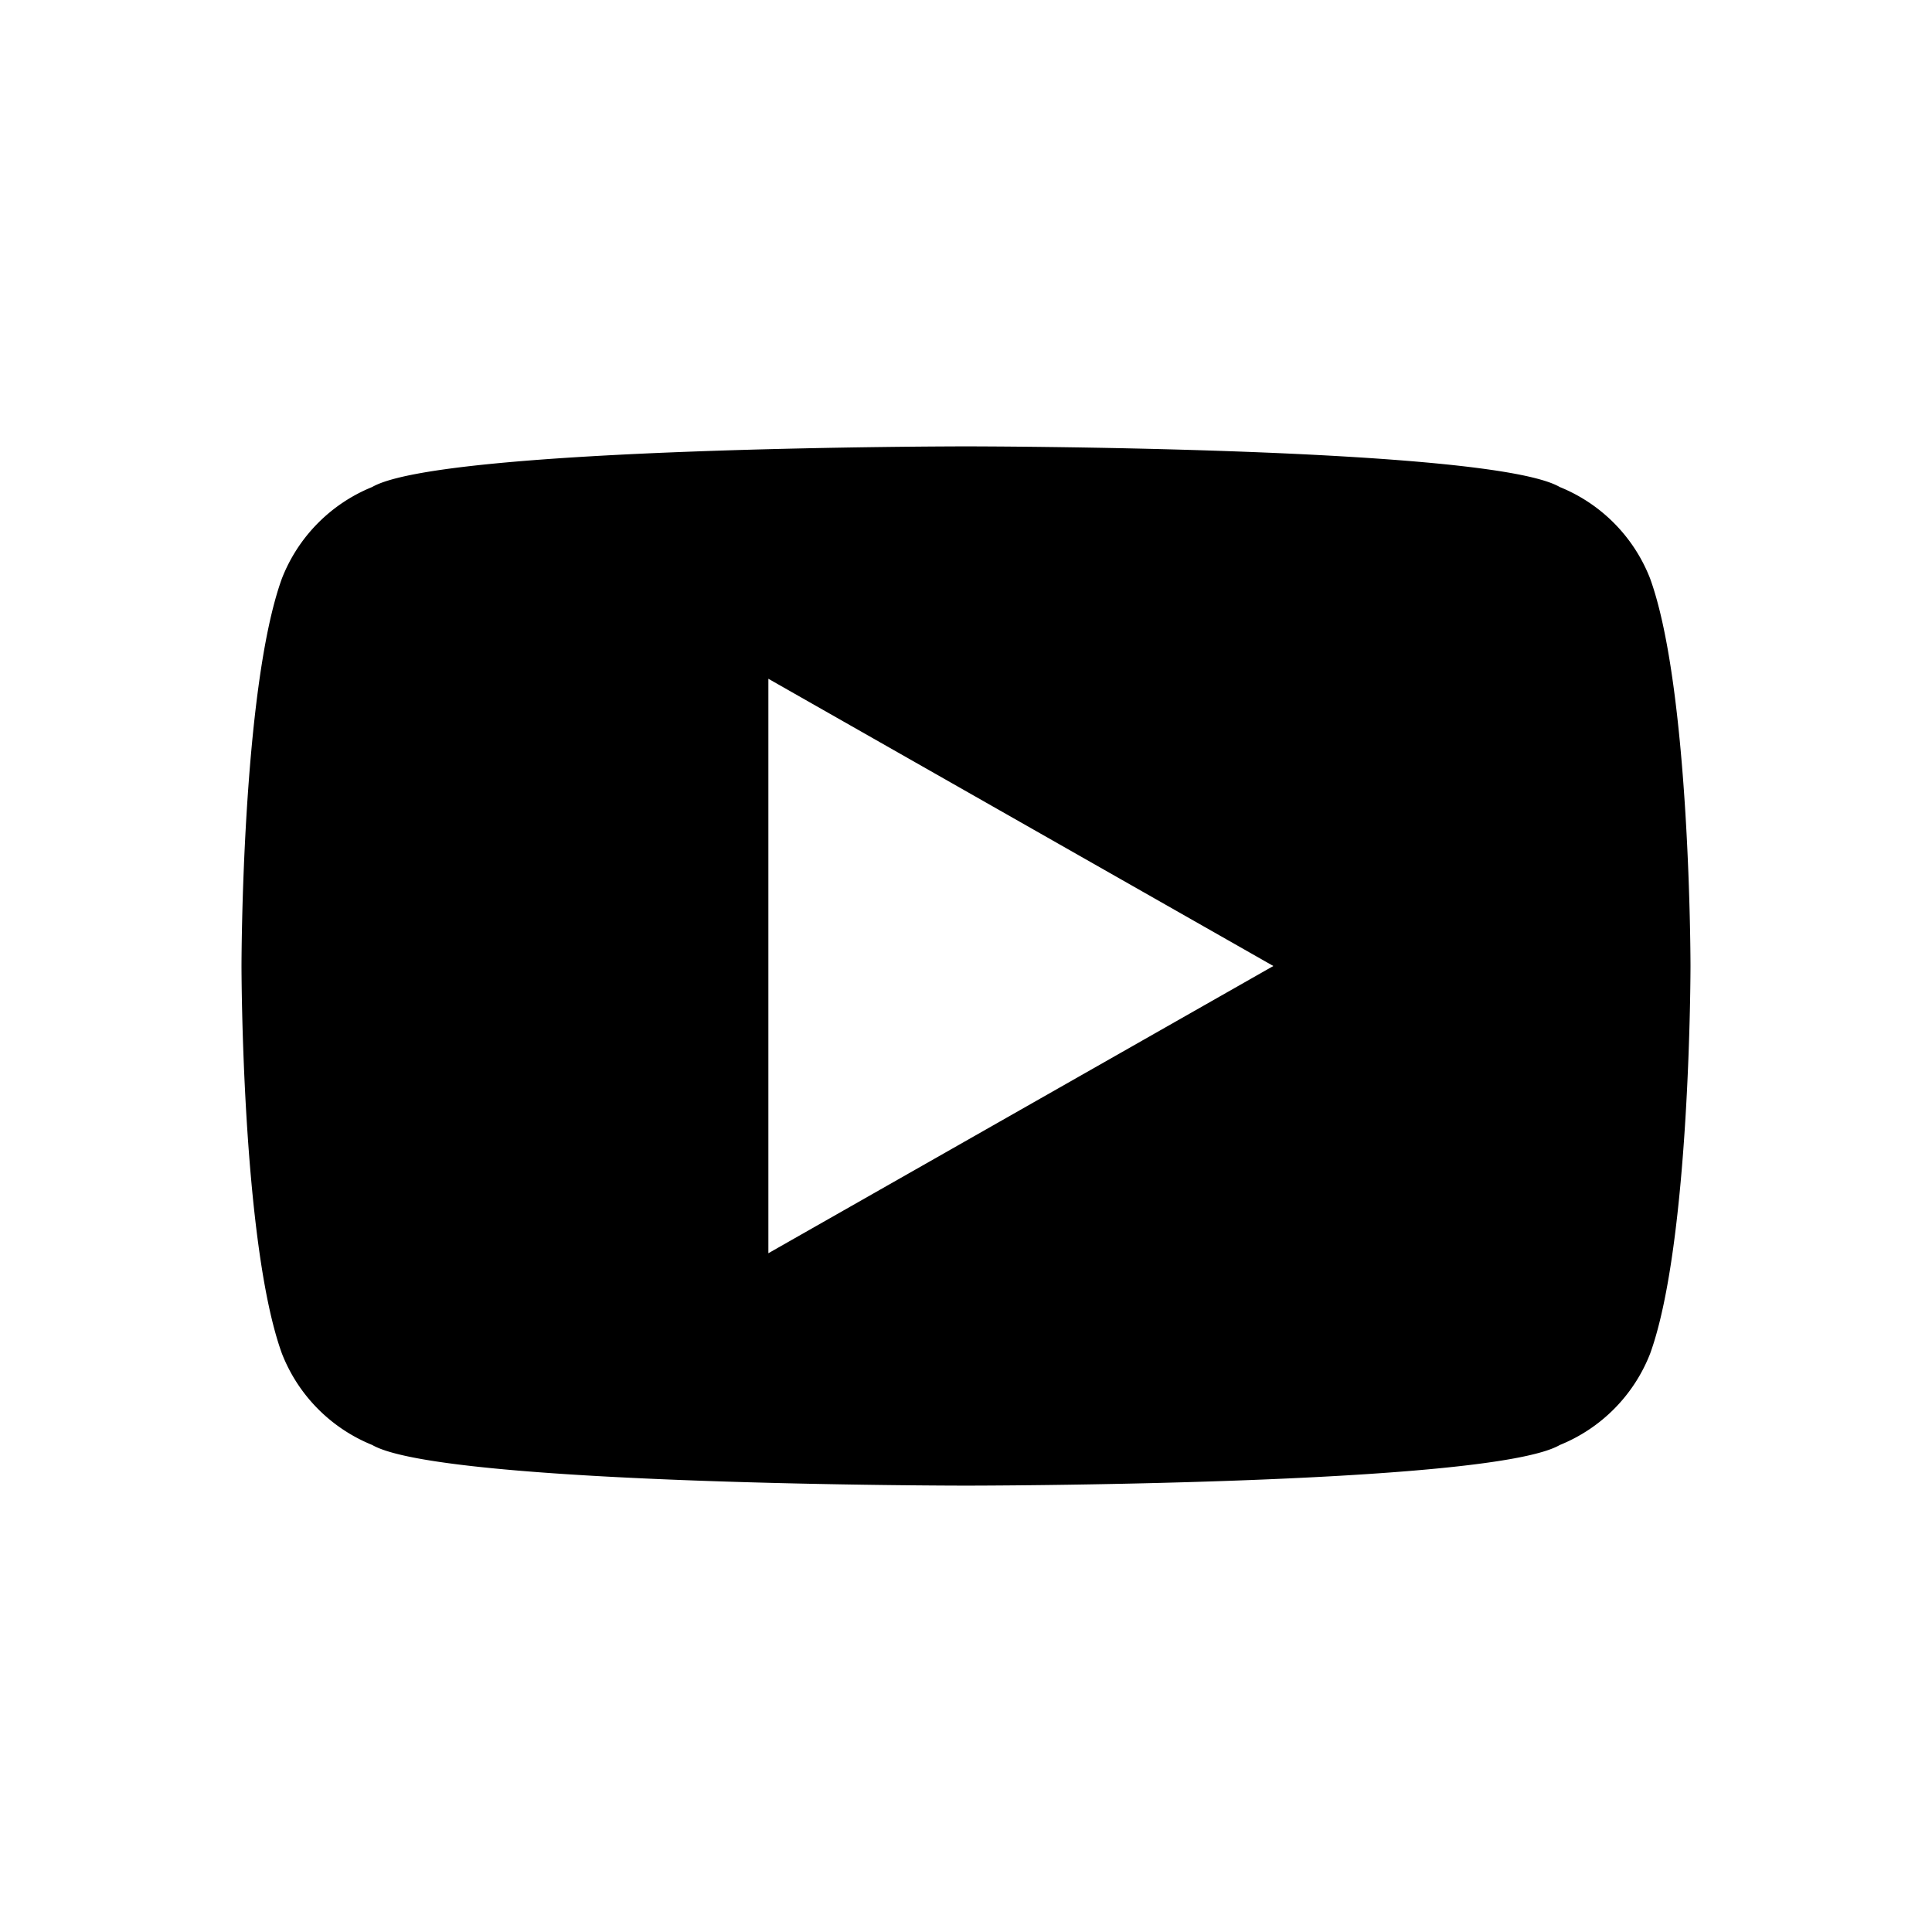
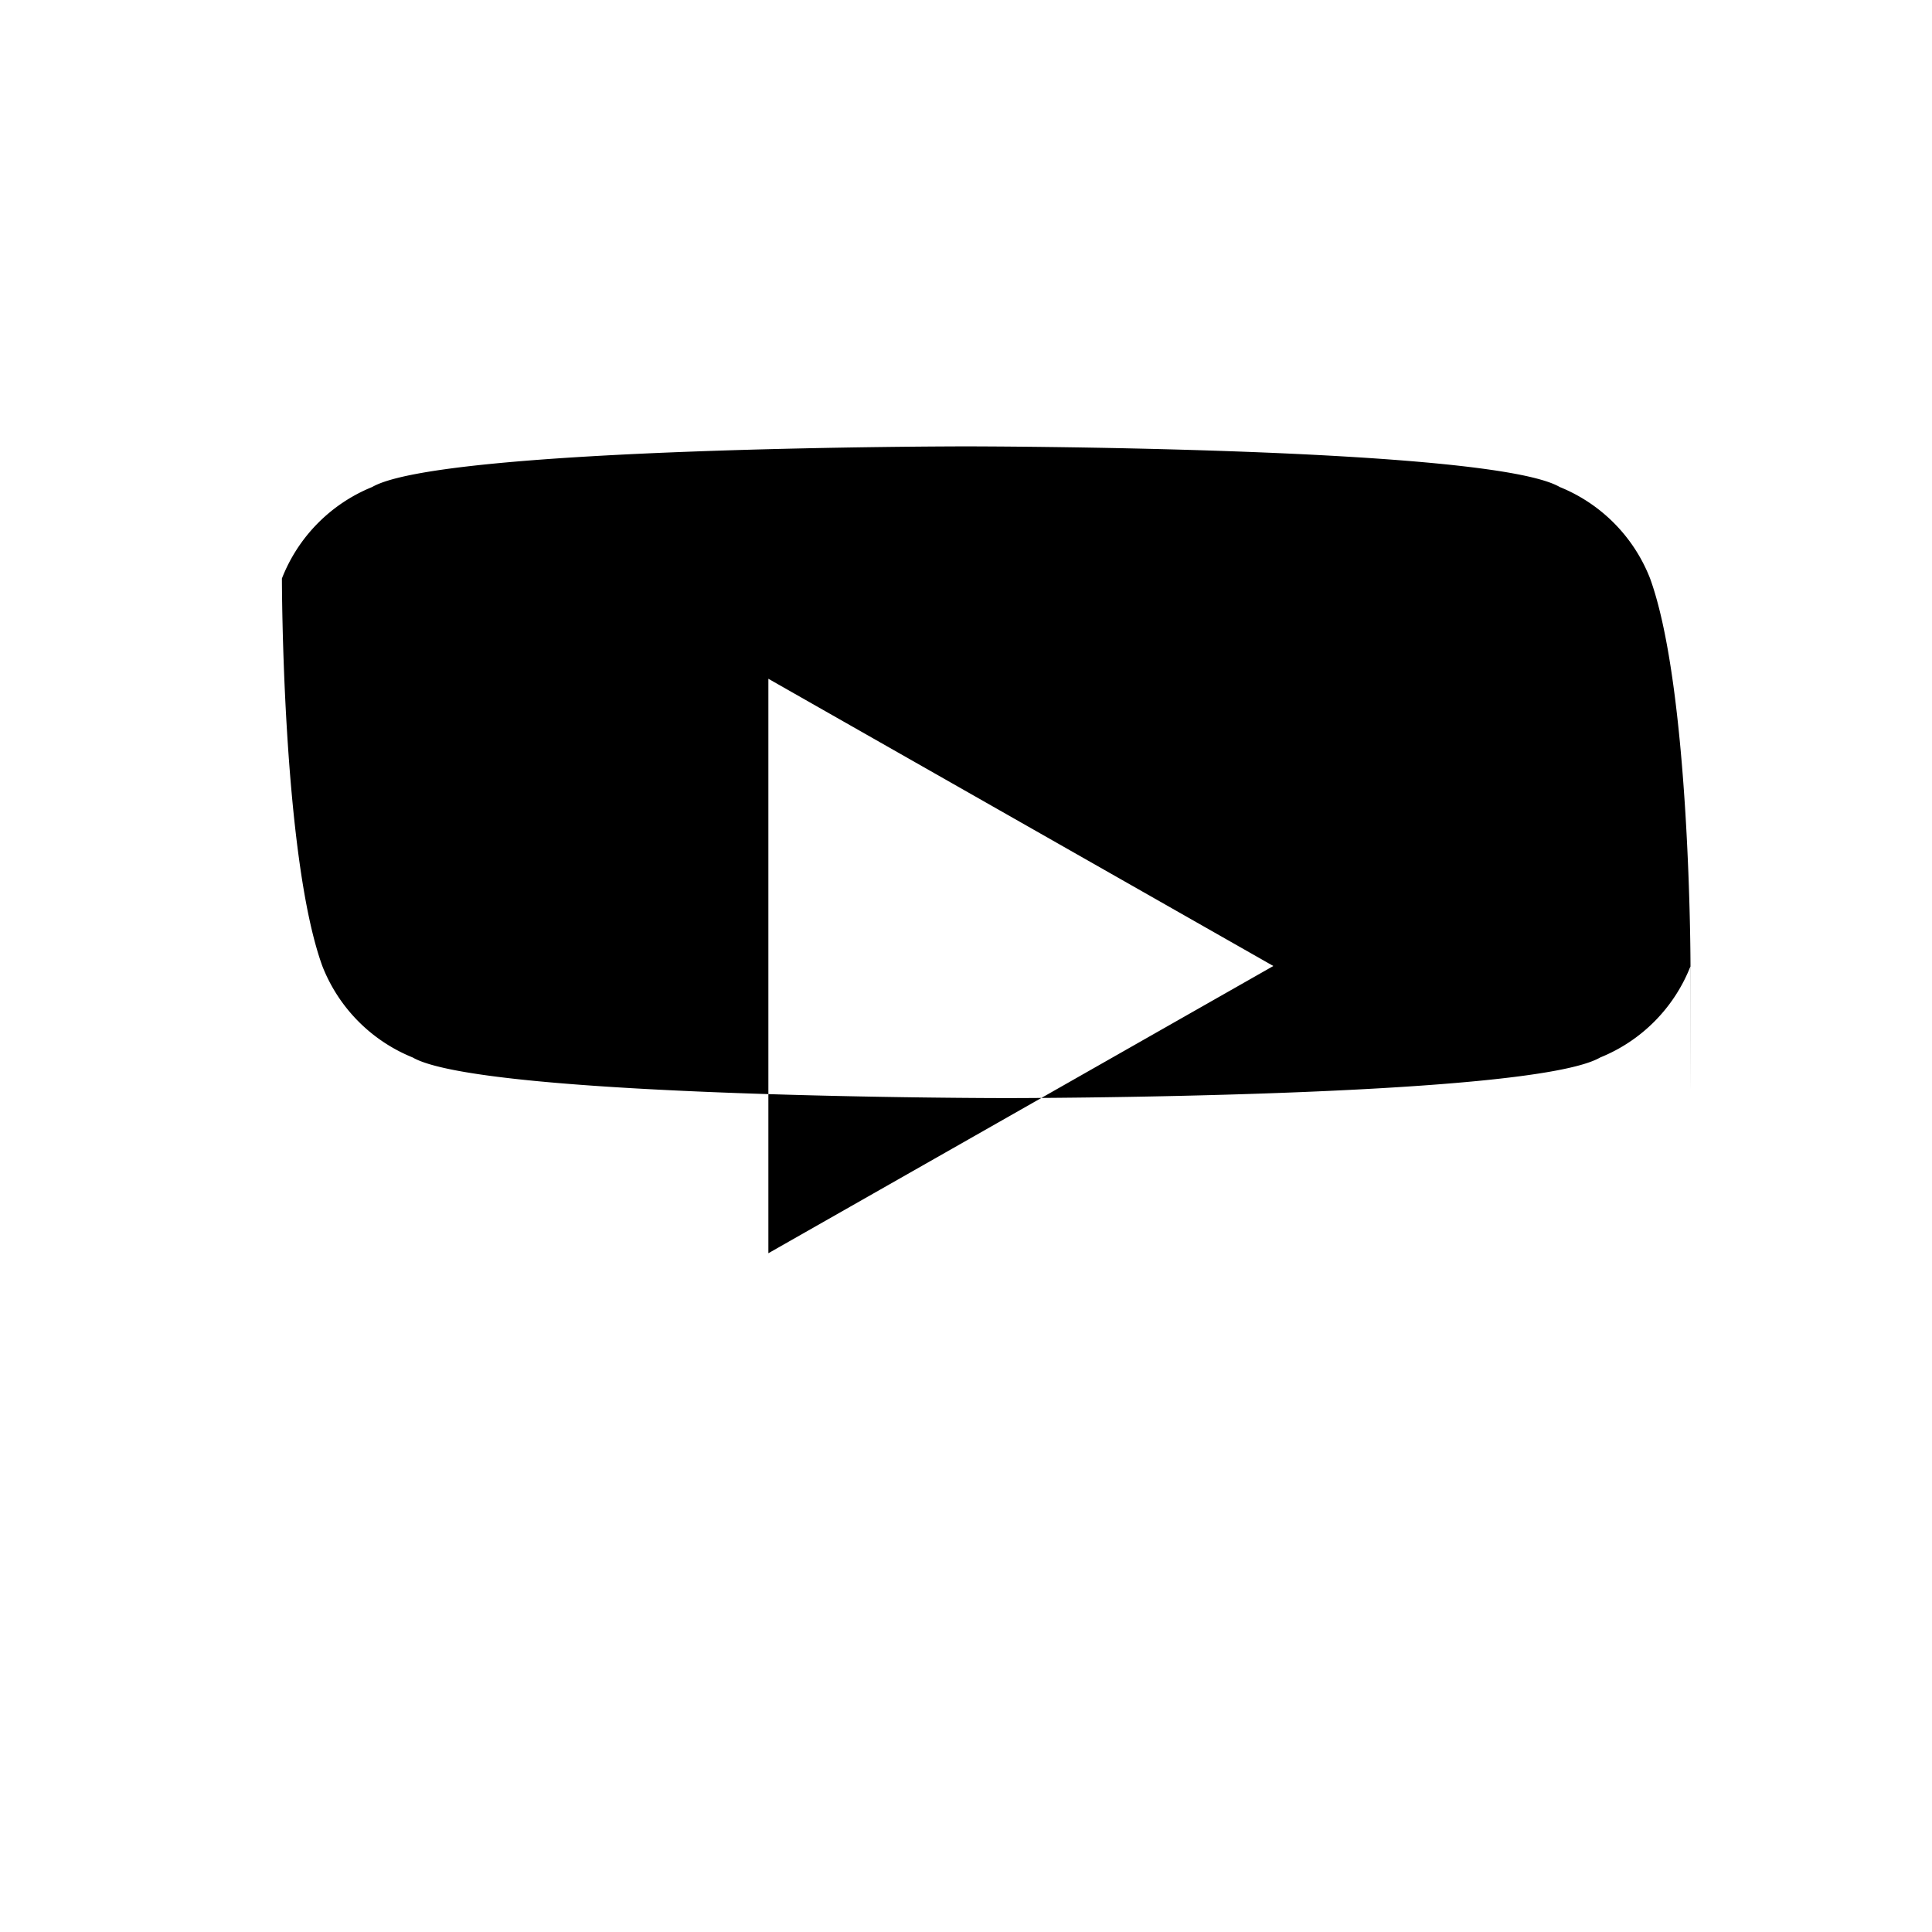
<svg xmlns="http://www.w3.org/2000/svg" width="24" height="24" viewBox="0 0 24 24" fill="none">
-   <path d="M20.498 7.186a2.016 2.016 0 0 0-1.122-1.136C18.505 5.545 12 5.545 12 5.545s-6.505 0-7.377.505A2.017 2.017 0 0 0 3.502 7.186C3 8.57 3 12 3 12s0 3.43.502 4.814a2.016 2.016 0 0 0 1.122 1.136c.871.505 7.376.505 7.376.505s6.505 0 7.377-.505a2.015 2.015 0 0 0 1.122-1.136C21 15.43 21 12 21 12s0-3.43-.502-4.814zM9.545 15.568V8.432L15.818 12l-6.273 3.568z" fill="currentColor" />
+   <path d="M20.498 7.186a2.016 2.016 0 0 0-1.122-1.136C18.505 5.545 12 5.545 12 5.545s-6.505 0-7.377.505A2.017 2.017 0 0 0 3.502 7.186s0 3.43.502 4.814a2.016 2.016 0 0 0 1.122 1.136c.871.505 7.376.505 7.376.505s6.505 0 7.377-.505a2.015 2.015 0 0 0 1.122-1.136C21 15.43 21 12 21 12s0-3.43-.502-4.814zM9.545 15.568V8.432L15.818 12l-6.273 3.568z" fill="currentColor" />
</svg>